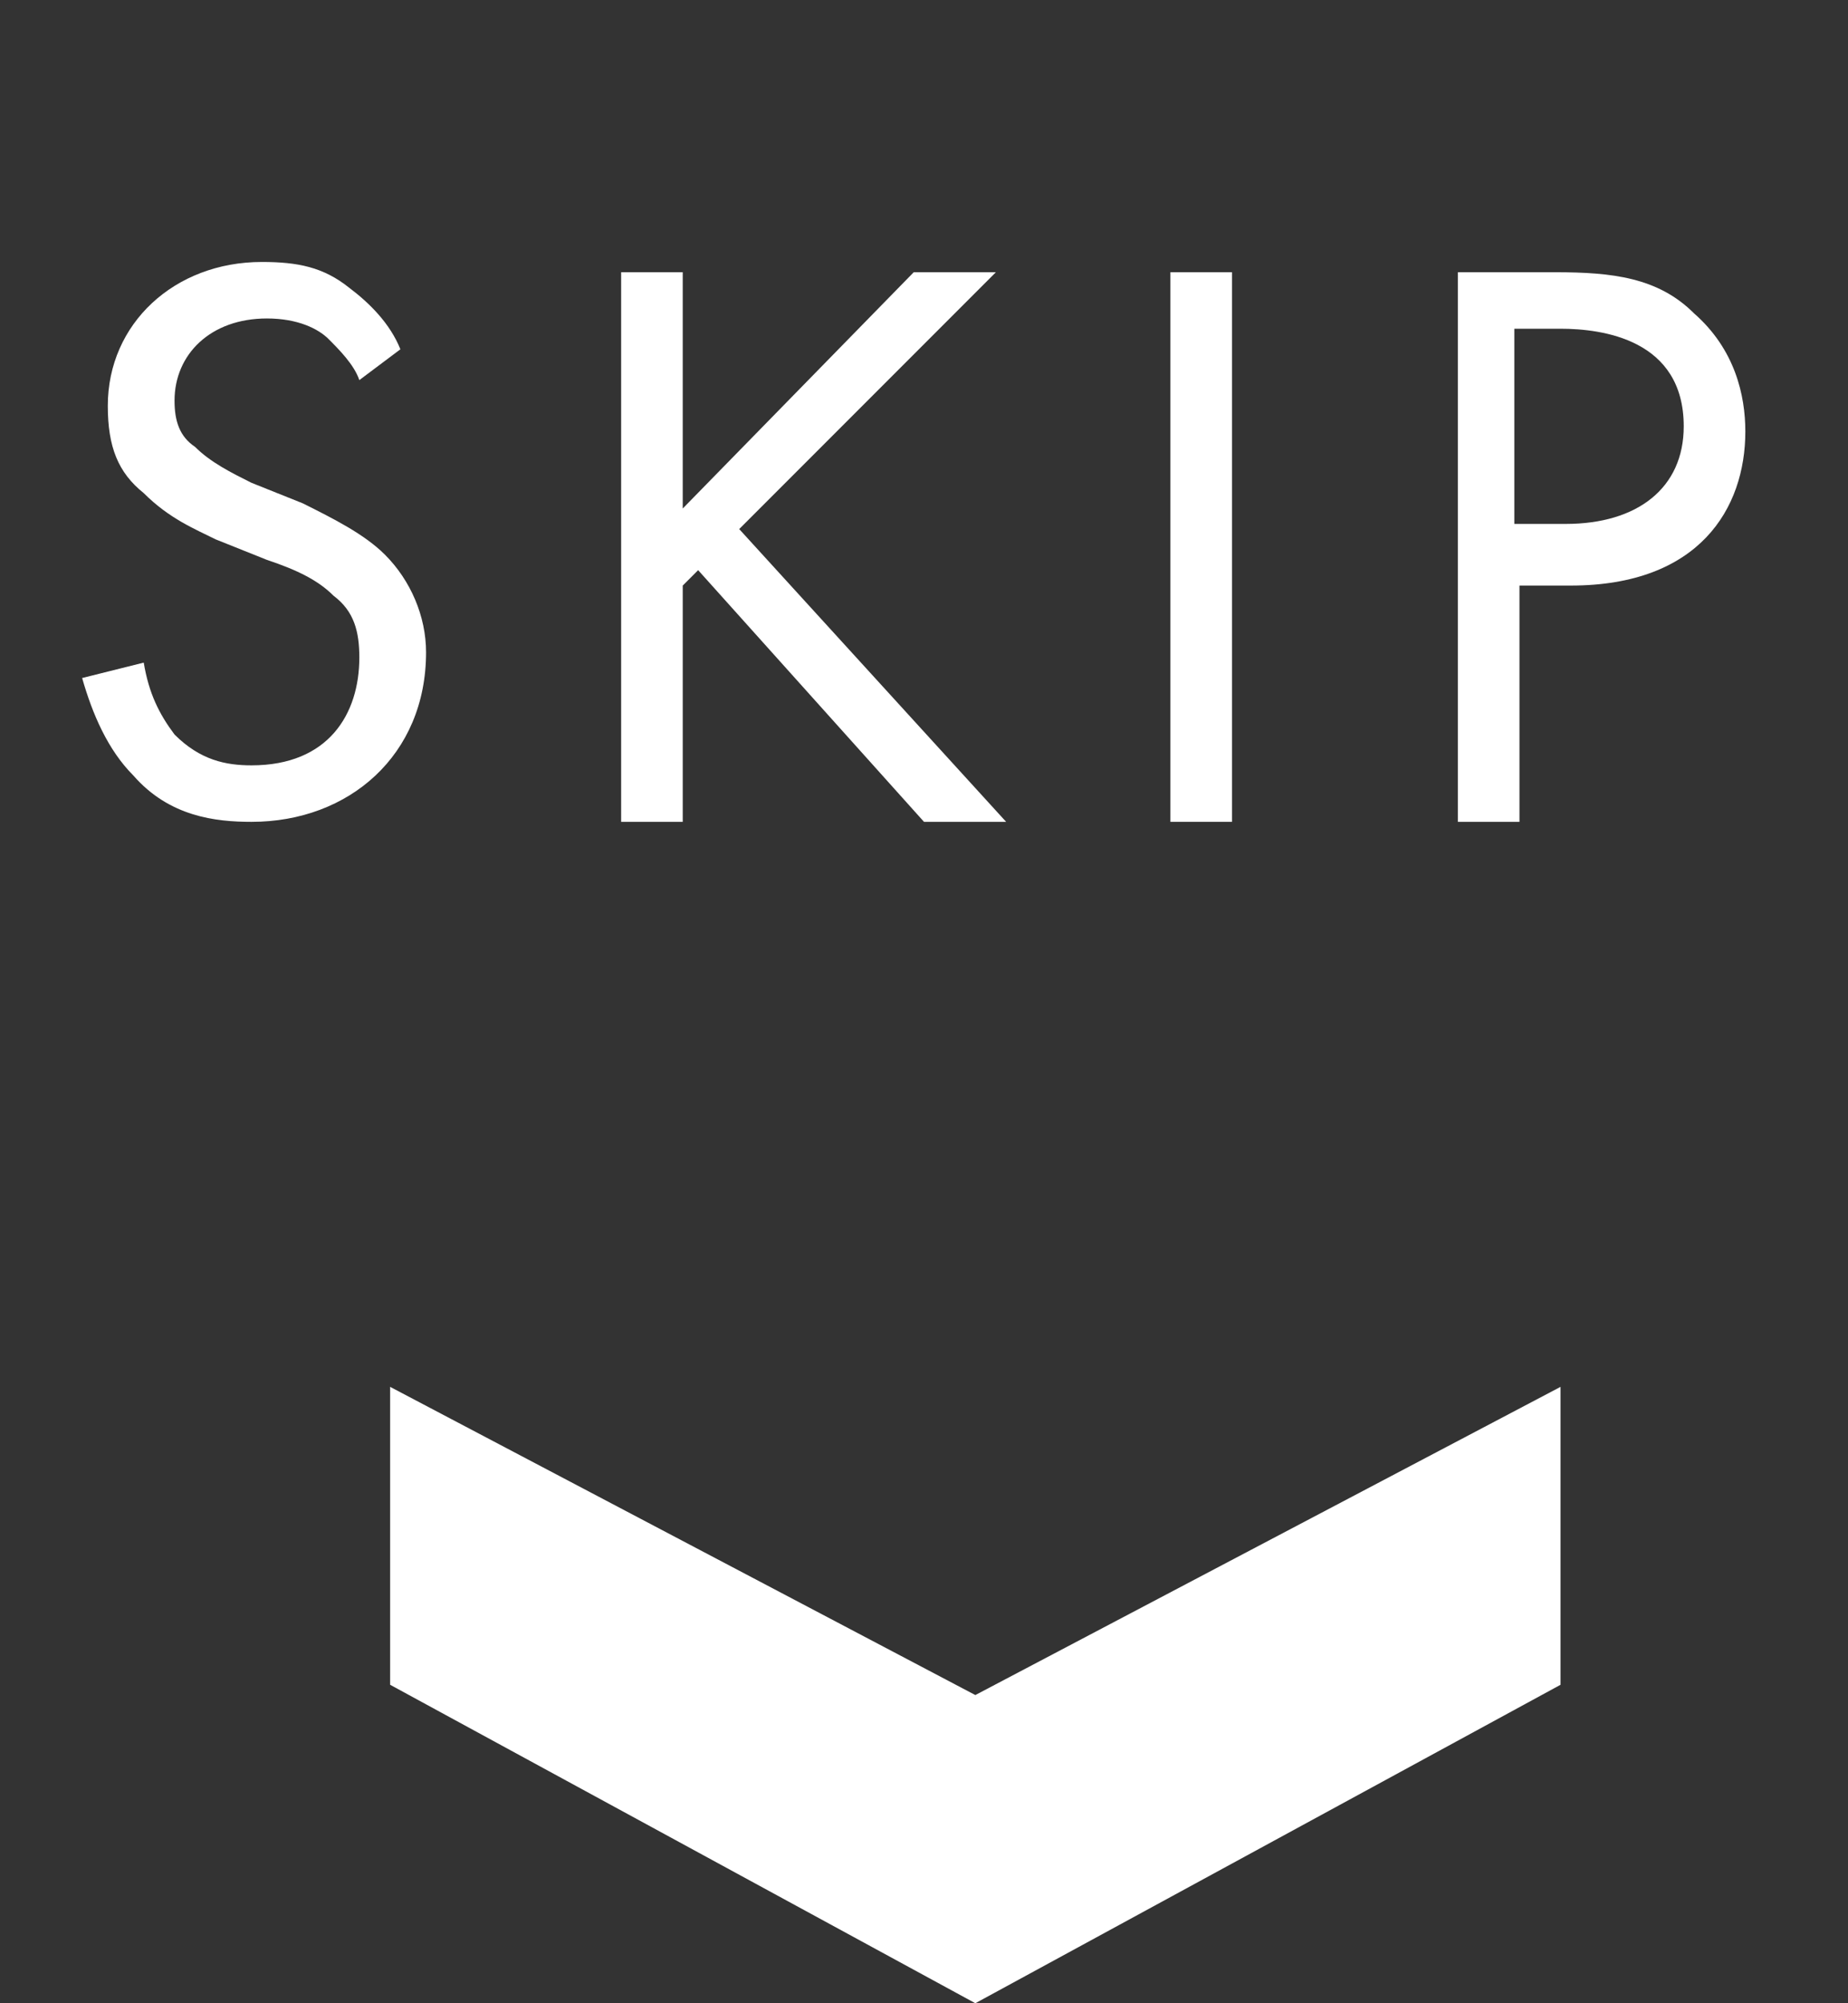
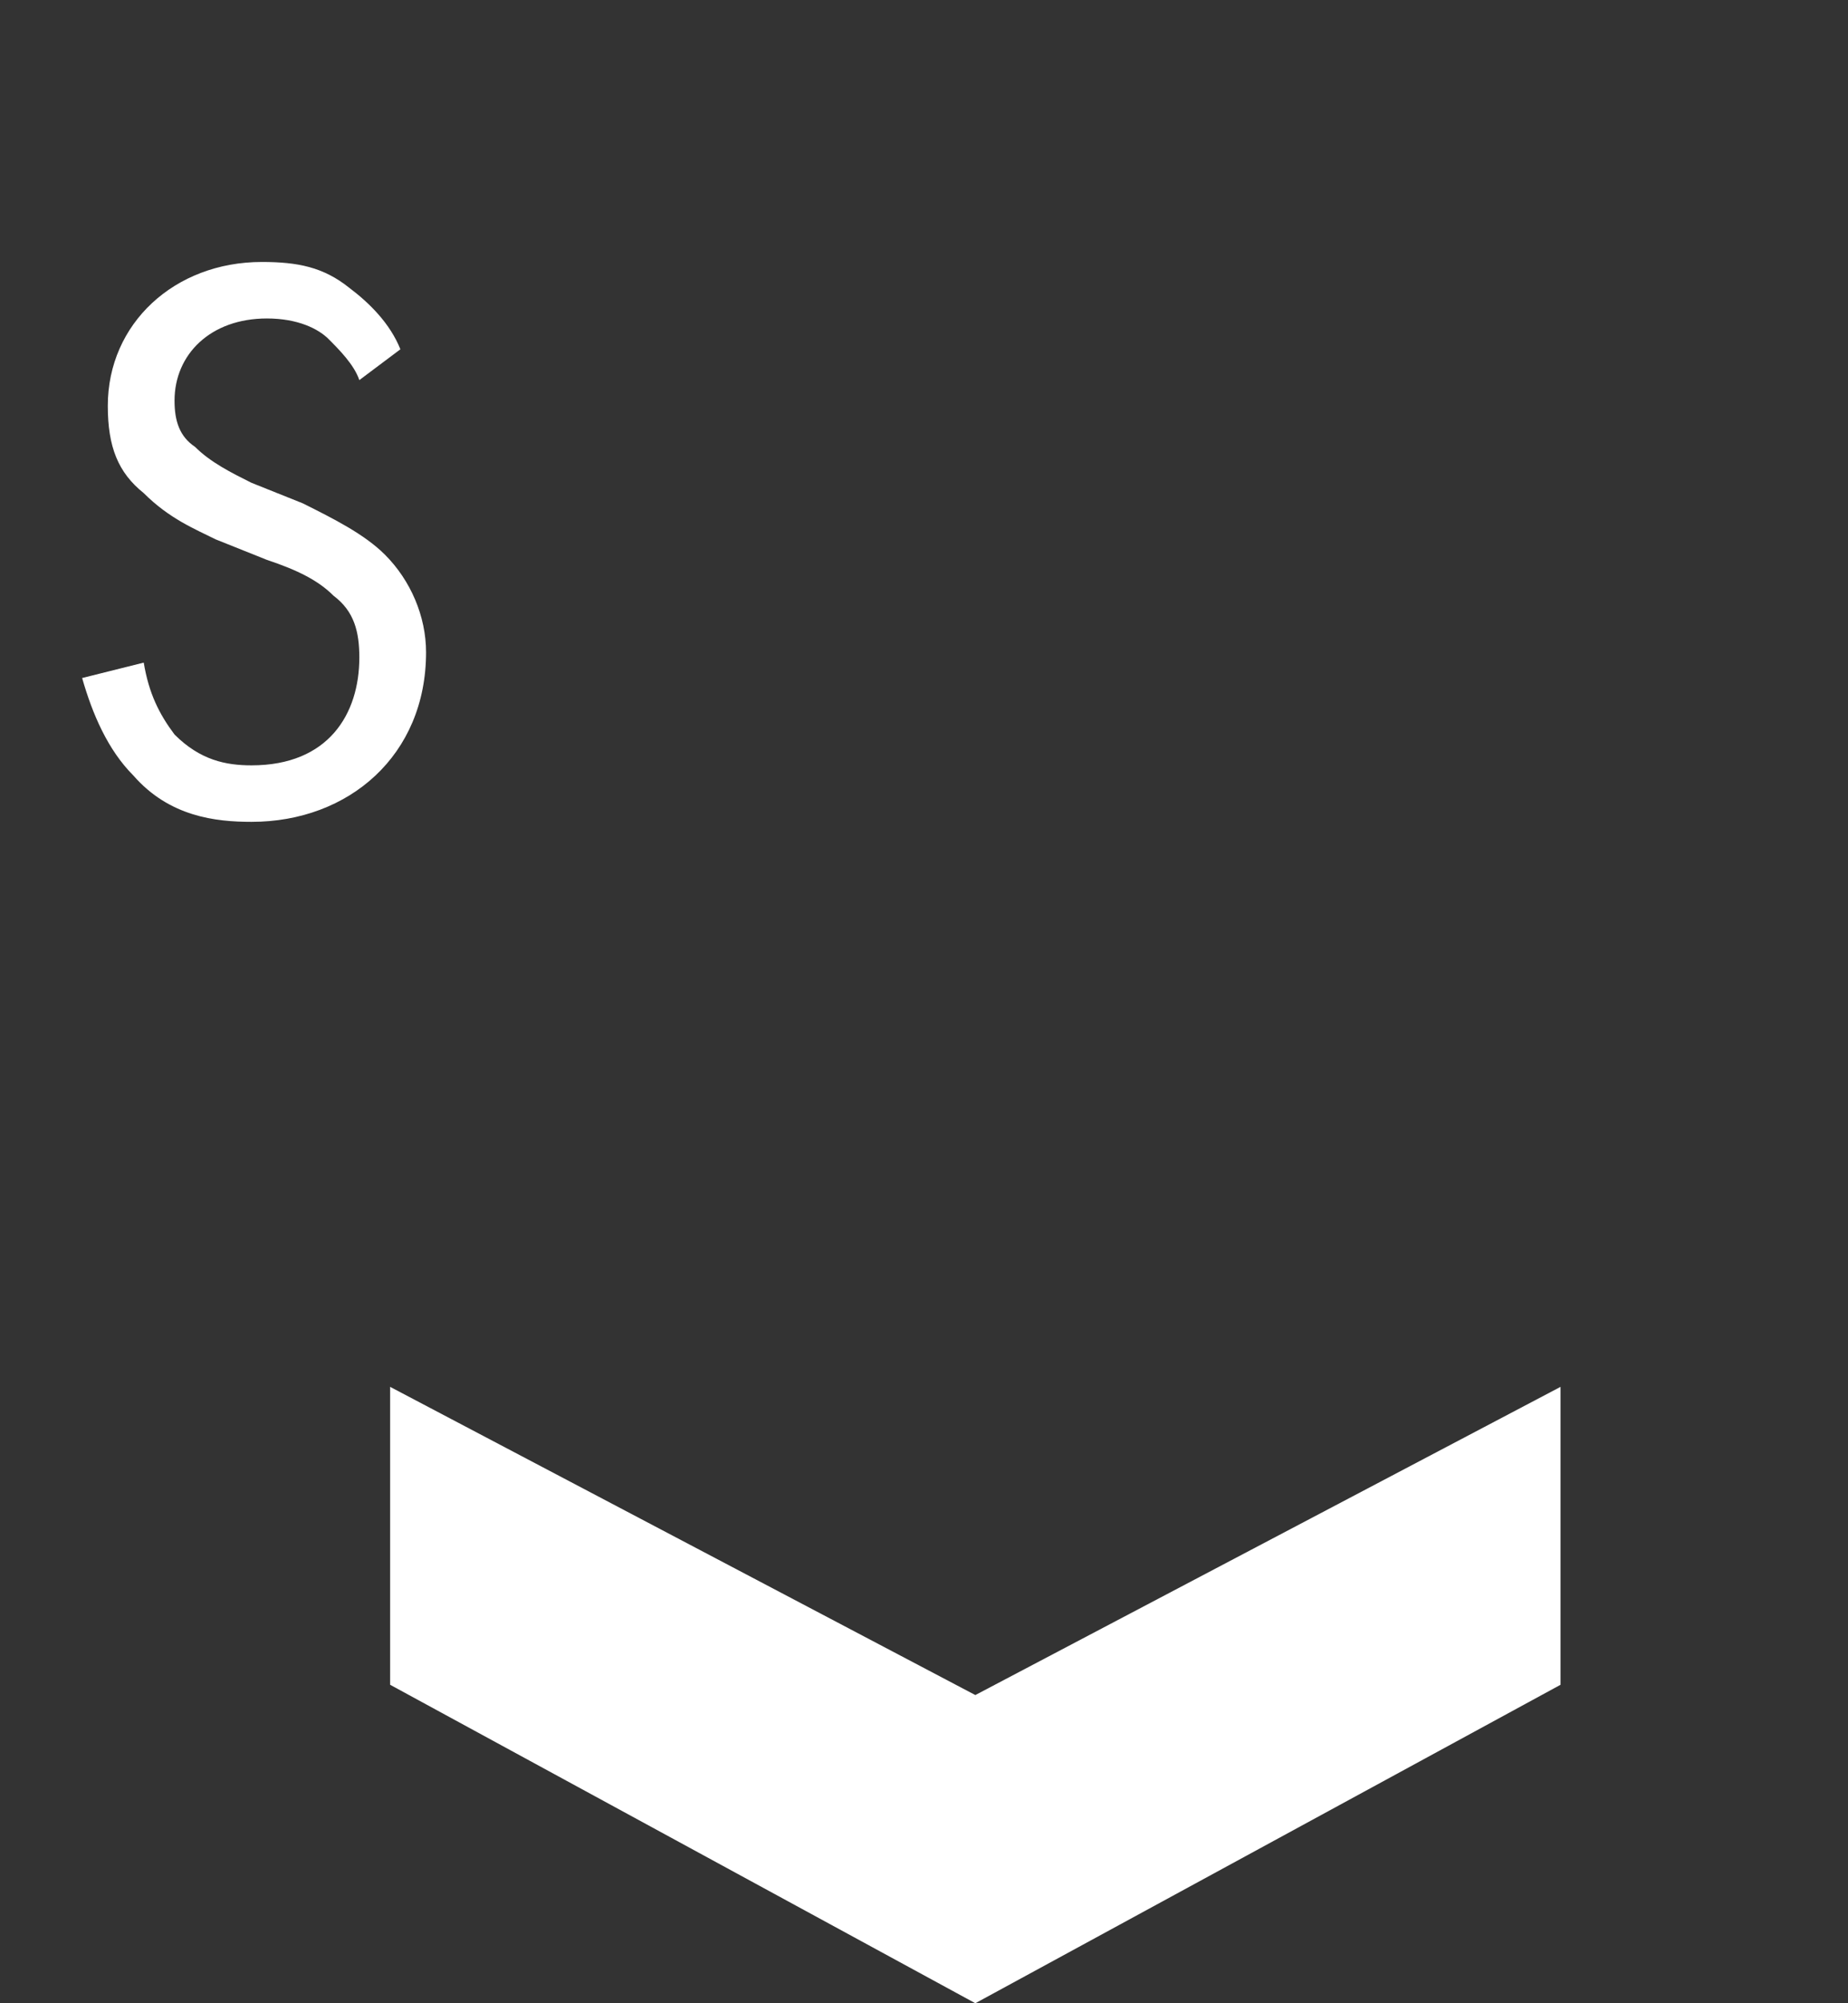
<svg xmlns="http://www.w3.org/2000/svg" version="1.1" id="Layer_1" x="0px" y="0px" viewBox="0 0 36 39" style="enable-background:new 0 0 36 39;" xml:space="preserve">
  <rect x="0" y="0" width="36" height="39" fill="#333333" stroke="none" />
  <style type="text/css">
	.st0{fill:#FFFFFF;}
	.st1{enable-background:new    ;}
</style>
  <g transform="translate(-941 -2037)">
    <path class="st0" d="M948.6,2069.8l11.4,6.2l11.4-6.2v-5.8l-11.4,6l-11.4-6V2069.8z" />
    <g class="st1">
      <path class="st0" d="M948,2044.4c-0.1-0.3-0.4-0.6-0.6-0.8c-0.2-0.2-0.6-0.4-1.2-0.4c-1.1,0-1.8,0.7-1.8,1.6    c0,0.4,0.1,0.7,0.4,0.9c0.3,0.3,0.7,0.5,1.1,0.7l1,0.4c0.6,0.3,1.2,0.6,1.6,1c0.5,0.5,0.8,1.2,0.8,1.9c0,2-1.5,3.3-3.4,3.3    c-0.7,0-1.6-0.1-2.3-0.9c-0.5-0.5-0.8-1.2-1-1.9l1.2-0.3c0.1,0.6,0.3,1,0.6,1.4c0.5,0.5,1,0.6,1.5,0.6c1.5,0,2.1-1,2.1-2.1    c0-0.5-0.1-0.9-0.5-1.2c-0.3-0.3-0.7-0.5-1.3-0.7l-1-0.4c-0.4-0.2-0.9-0.4-1.4-0.9c-0.5-0.4-0.7-0.9-0.7-1.7c0-1.6,1.3-2.8,3-2.8    c0.7,0,1.2,0.1,1.7,0.5c0.4,0.3,0.8,0.7,1,1.2L948,2044.4z" />
-       <path class="st0" d="M954.3,2046.9l4.5-4.6h1.6l-5,5l5.2,5.7H959l-4.4-4.9l-0.3,0.3v4.6h-1.2v-10.7h1.2V2046.9z" />
-       <path class="st0" d="M965,2042.3v10.7h-1.2v-10.7H965z" />
-       <path class="st0" d="M971.3,2042.3c1.1,0,2,0.1,2.7,0.8c0.8,0.7,1,1.6,1,2.3c0,1.5-0.9,3-3.4,3h-1v4.6h-1.2v-10.7H971.3z     M970.5,2047.2h1c1.4,0,2.3-0.7,2.3-1.9c0-1.7-1.6-1.9-2.4-1.9h-0.9V2047.2z" />
    </g>
  </g>
</svg>